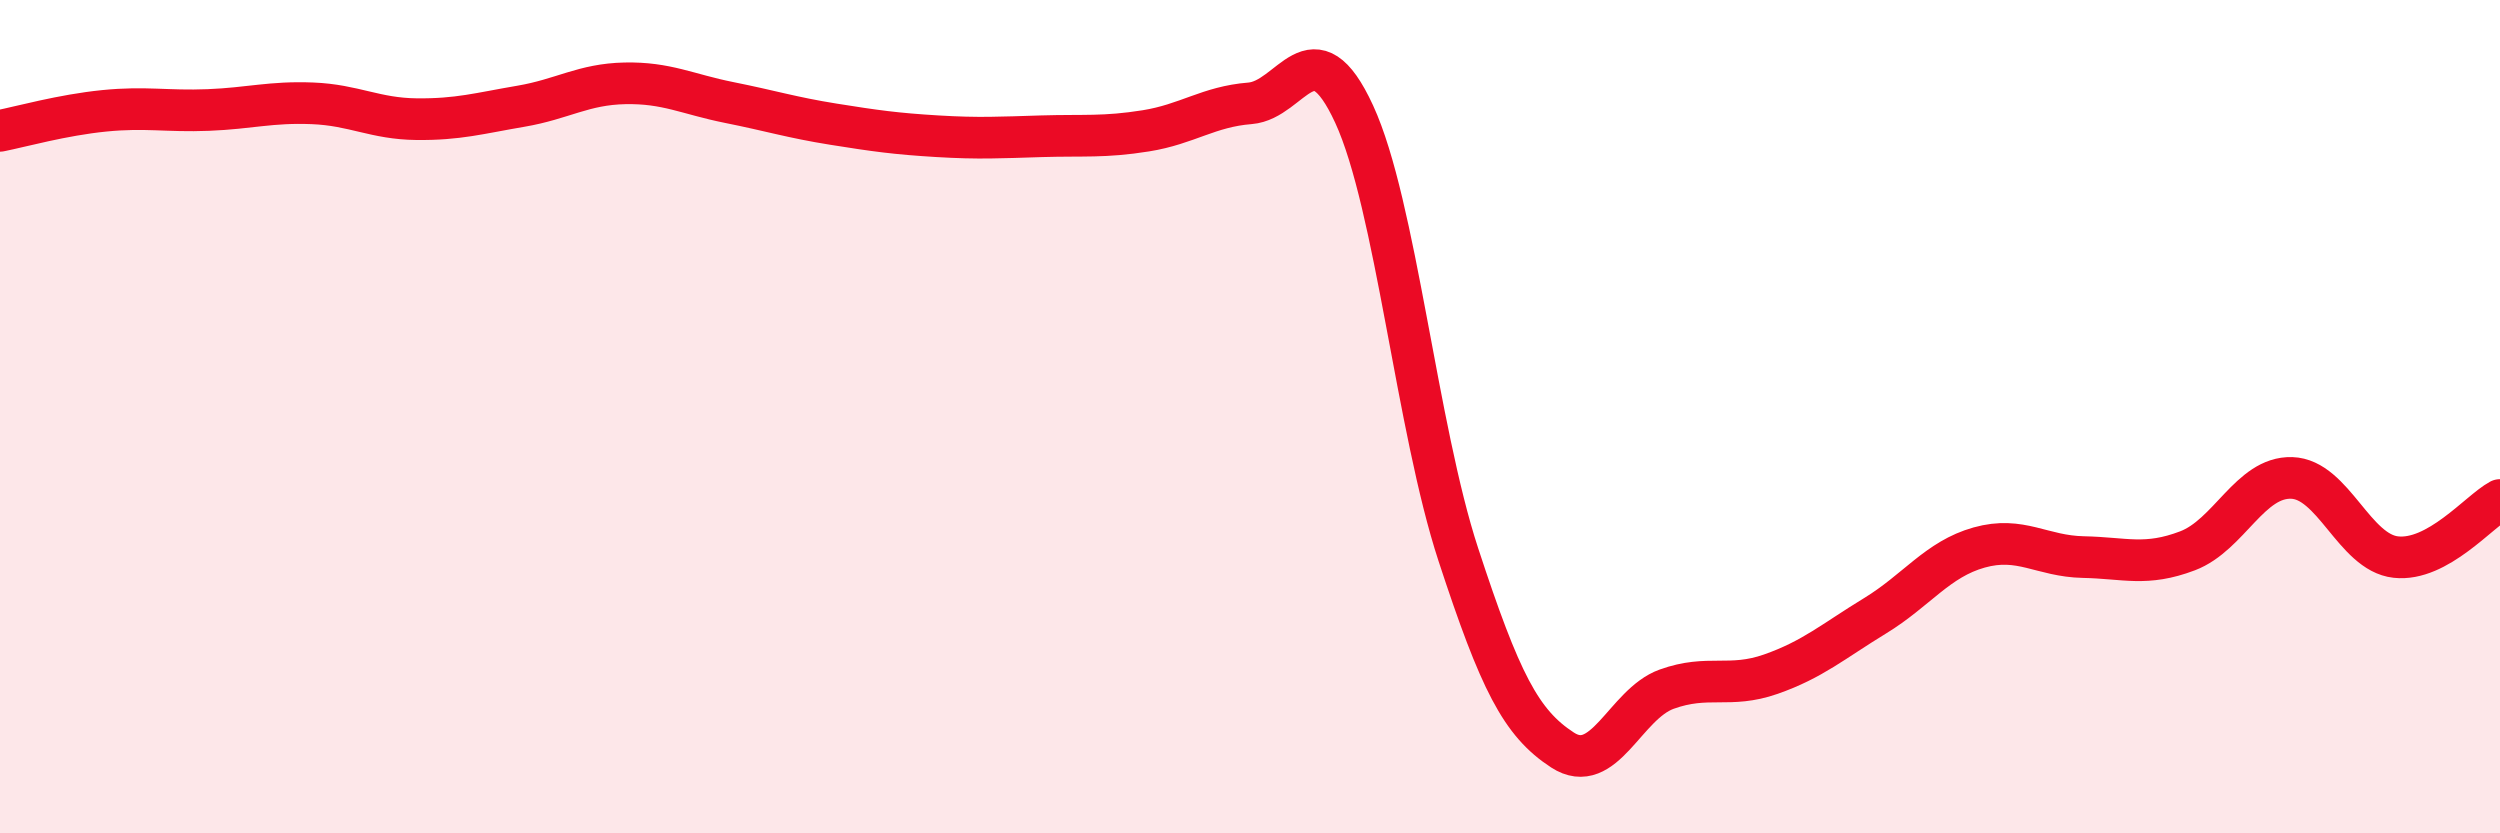
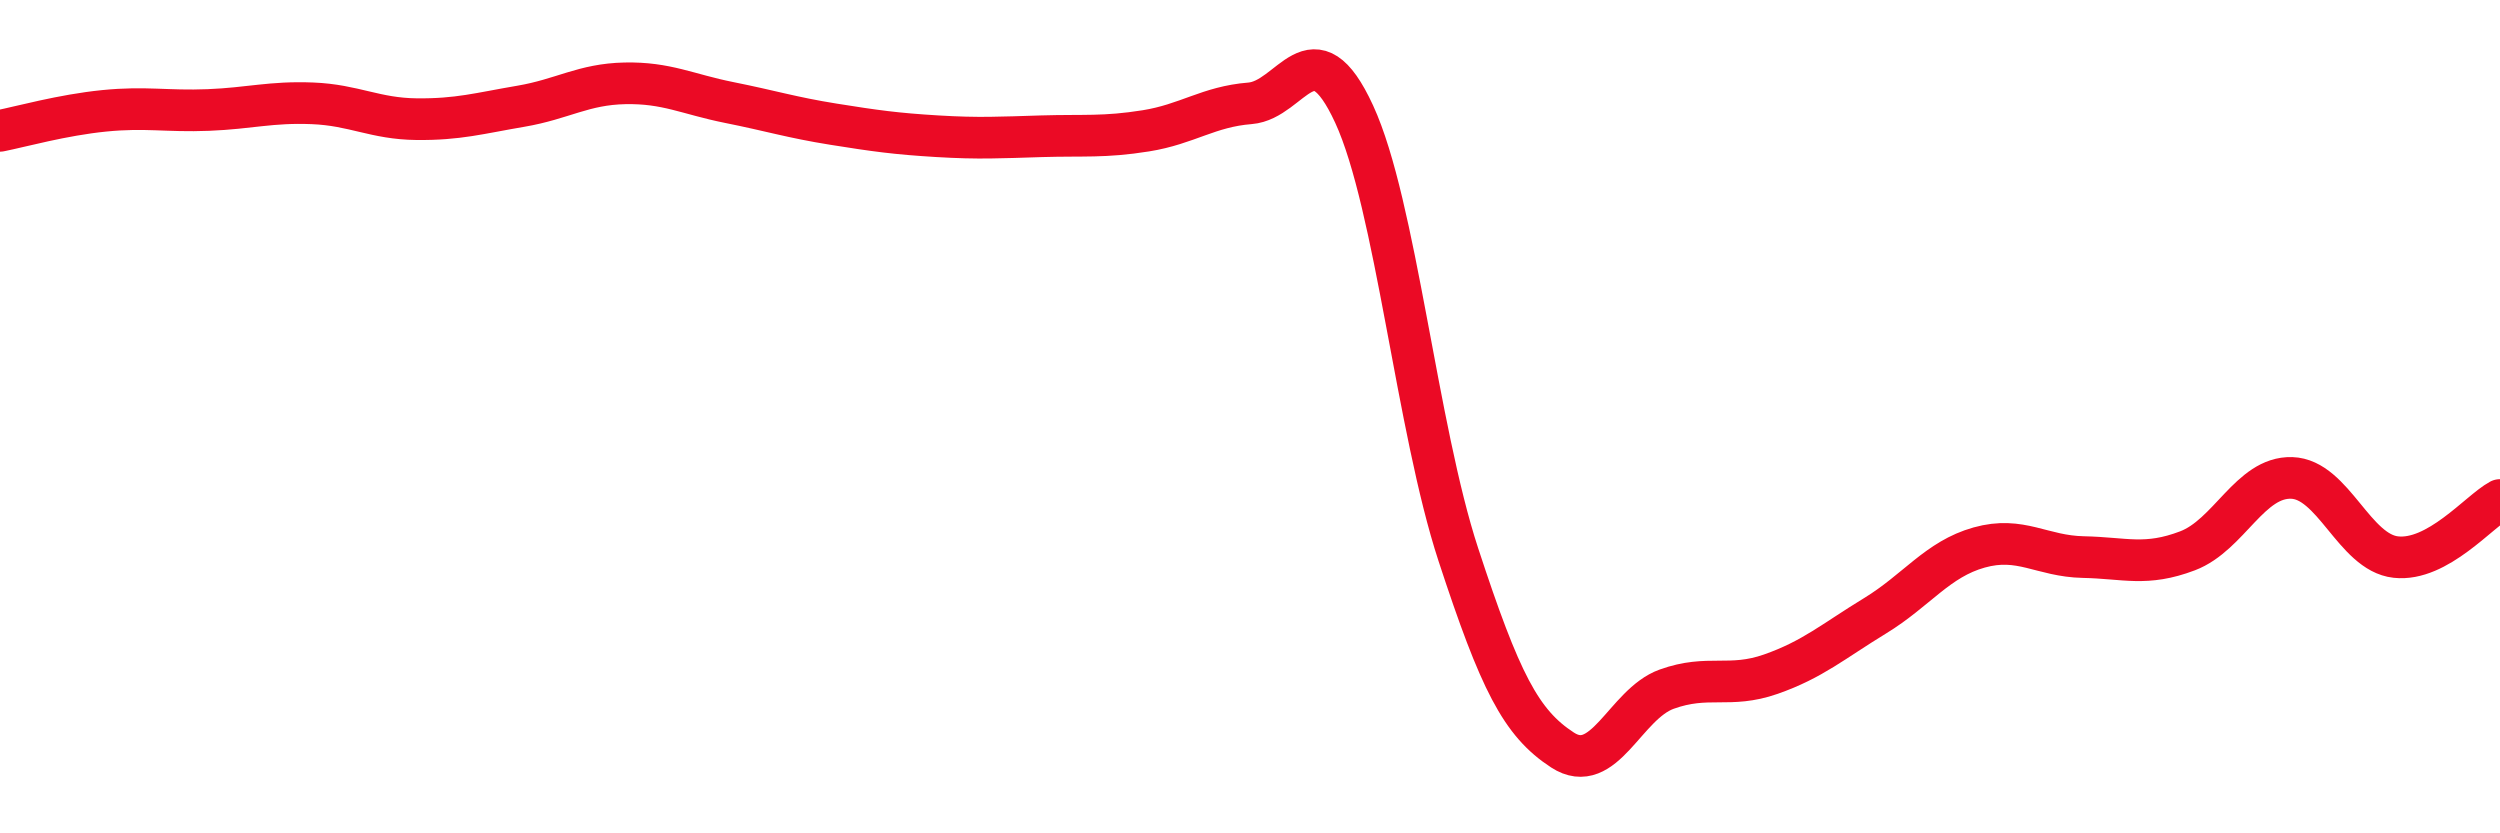
<svg xmlns="http://www.w3.org/2000/svg" width="60" height="20" viewBox="0 0 60 20">
-   <path d="M 0,3.14 C 0.5,3.04 1.5,2.76 2.5,2.66 C 3.5,2.56 4,2.68 5,2.64 C 6,2.6 6.5,2.44 7.5,2.48 C 8.5,2.52 9,2.85 10,2.86 C 11,2.87 11.5,2.72 12.5,2.55 C 13.5,2.38 14,2.02 15,2 C 16,1.98 16.5,2.26 17.5,2.46 C 18.5,2.66 19,2.82 20,2.98 C 21,3.14 21.5,3.21 22.5,3.27 C 23.5,3.33 24,3.3 25,3.27 C 26,3.24 26.5,3.3 27.5,3.14 C 28.5,2.98 29,2.56 30,2.48 C 31,2.4 31.5,0.57 32.5,2.74 C 33.5,4.91 34,10.26 35,13.31 C 36,16.36 36.5,17.35 37.5,18 C 38.5,18.65 39,16.9 40,16.54 C 41,16.18 41.5,16.53 42.5,16.18 C 43.5,15.83 44,15.39 45,14.78 C 46,14.17 46.5,13.42 47.5,13.14 C 48.5,12.86 49,13.35 50,13.37 C 51,13.39 51.5,13.6 52.5,13.22 C 53.5,12.84 54,11.44 55,11.47 C 56,11.5 56.5,13.26 57.5,13.37 C 58.5,13.48 59.5,12.27 60,12L60 20L0 20Z" fill="#EB0A25" opacity="0.1" stroke-linecap="round" stroke-linejoin="round" />
  <path d="M 0,3.14 C 0.5,3.04 1.5,2.76 2.5,2.66 C 3.5,2.56 4,2.68 5,2.64 C 6,2.6 6.5,2.44 7.5,2.48 C 8.5,2.52 9,2.85 10,2.86 C 11,2.87 11.5,2.72 12.5,2.55 C 13.5,2.38 14,2.02 15,2 C 16,1.98 16.5,2.26 17.5,2.46 C 18.5,2.66 19,2.82 20,2.98 C 21,3.14 21.5,3.21 22.5,3.27 C 23.5,3.33 24,3.3 25,3.27 C 26,3.24 26.5,3.3 27.5,3.14 C 28.5,2.98 29,2.56 30,2.48 C 31,2.4 31.5,0.57 32.5,2.74 C 33.5,4.91 34,10.26 35,13.31 C 36,16.36 36.5,17.35 37.5,18 C 38.5,18.65 39,16.9 40,16.54 C 41,16.18 41.5,16.53 42.5,16.18 C 43.5,15.83 44,15.39 45,14.78 C 46,14.17 46.5,13.42 47.5,13.14 C 48.5,12.86 49,13.35 50,13.37 C 51,13.39 51.5,13.6 52.5,13.22 C 53.5,12.84 54,11.44 55,11.47 C 56,11.5 56.5,13.26 57.5,13.37 C 58.5,13.48 59.5,12.27 60,12" stroke="#EB0A25" stroke-width="1" fill="none" stroke-linecap="round" stroke-linejoin="round" />
</svg>